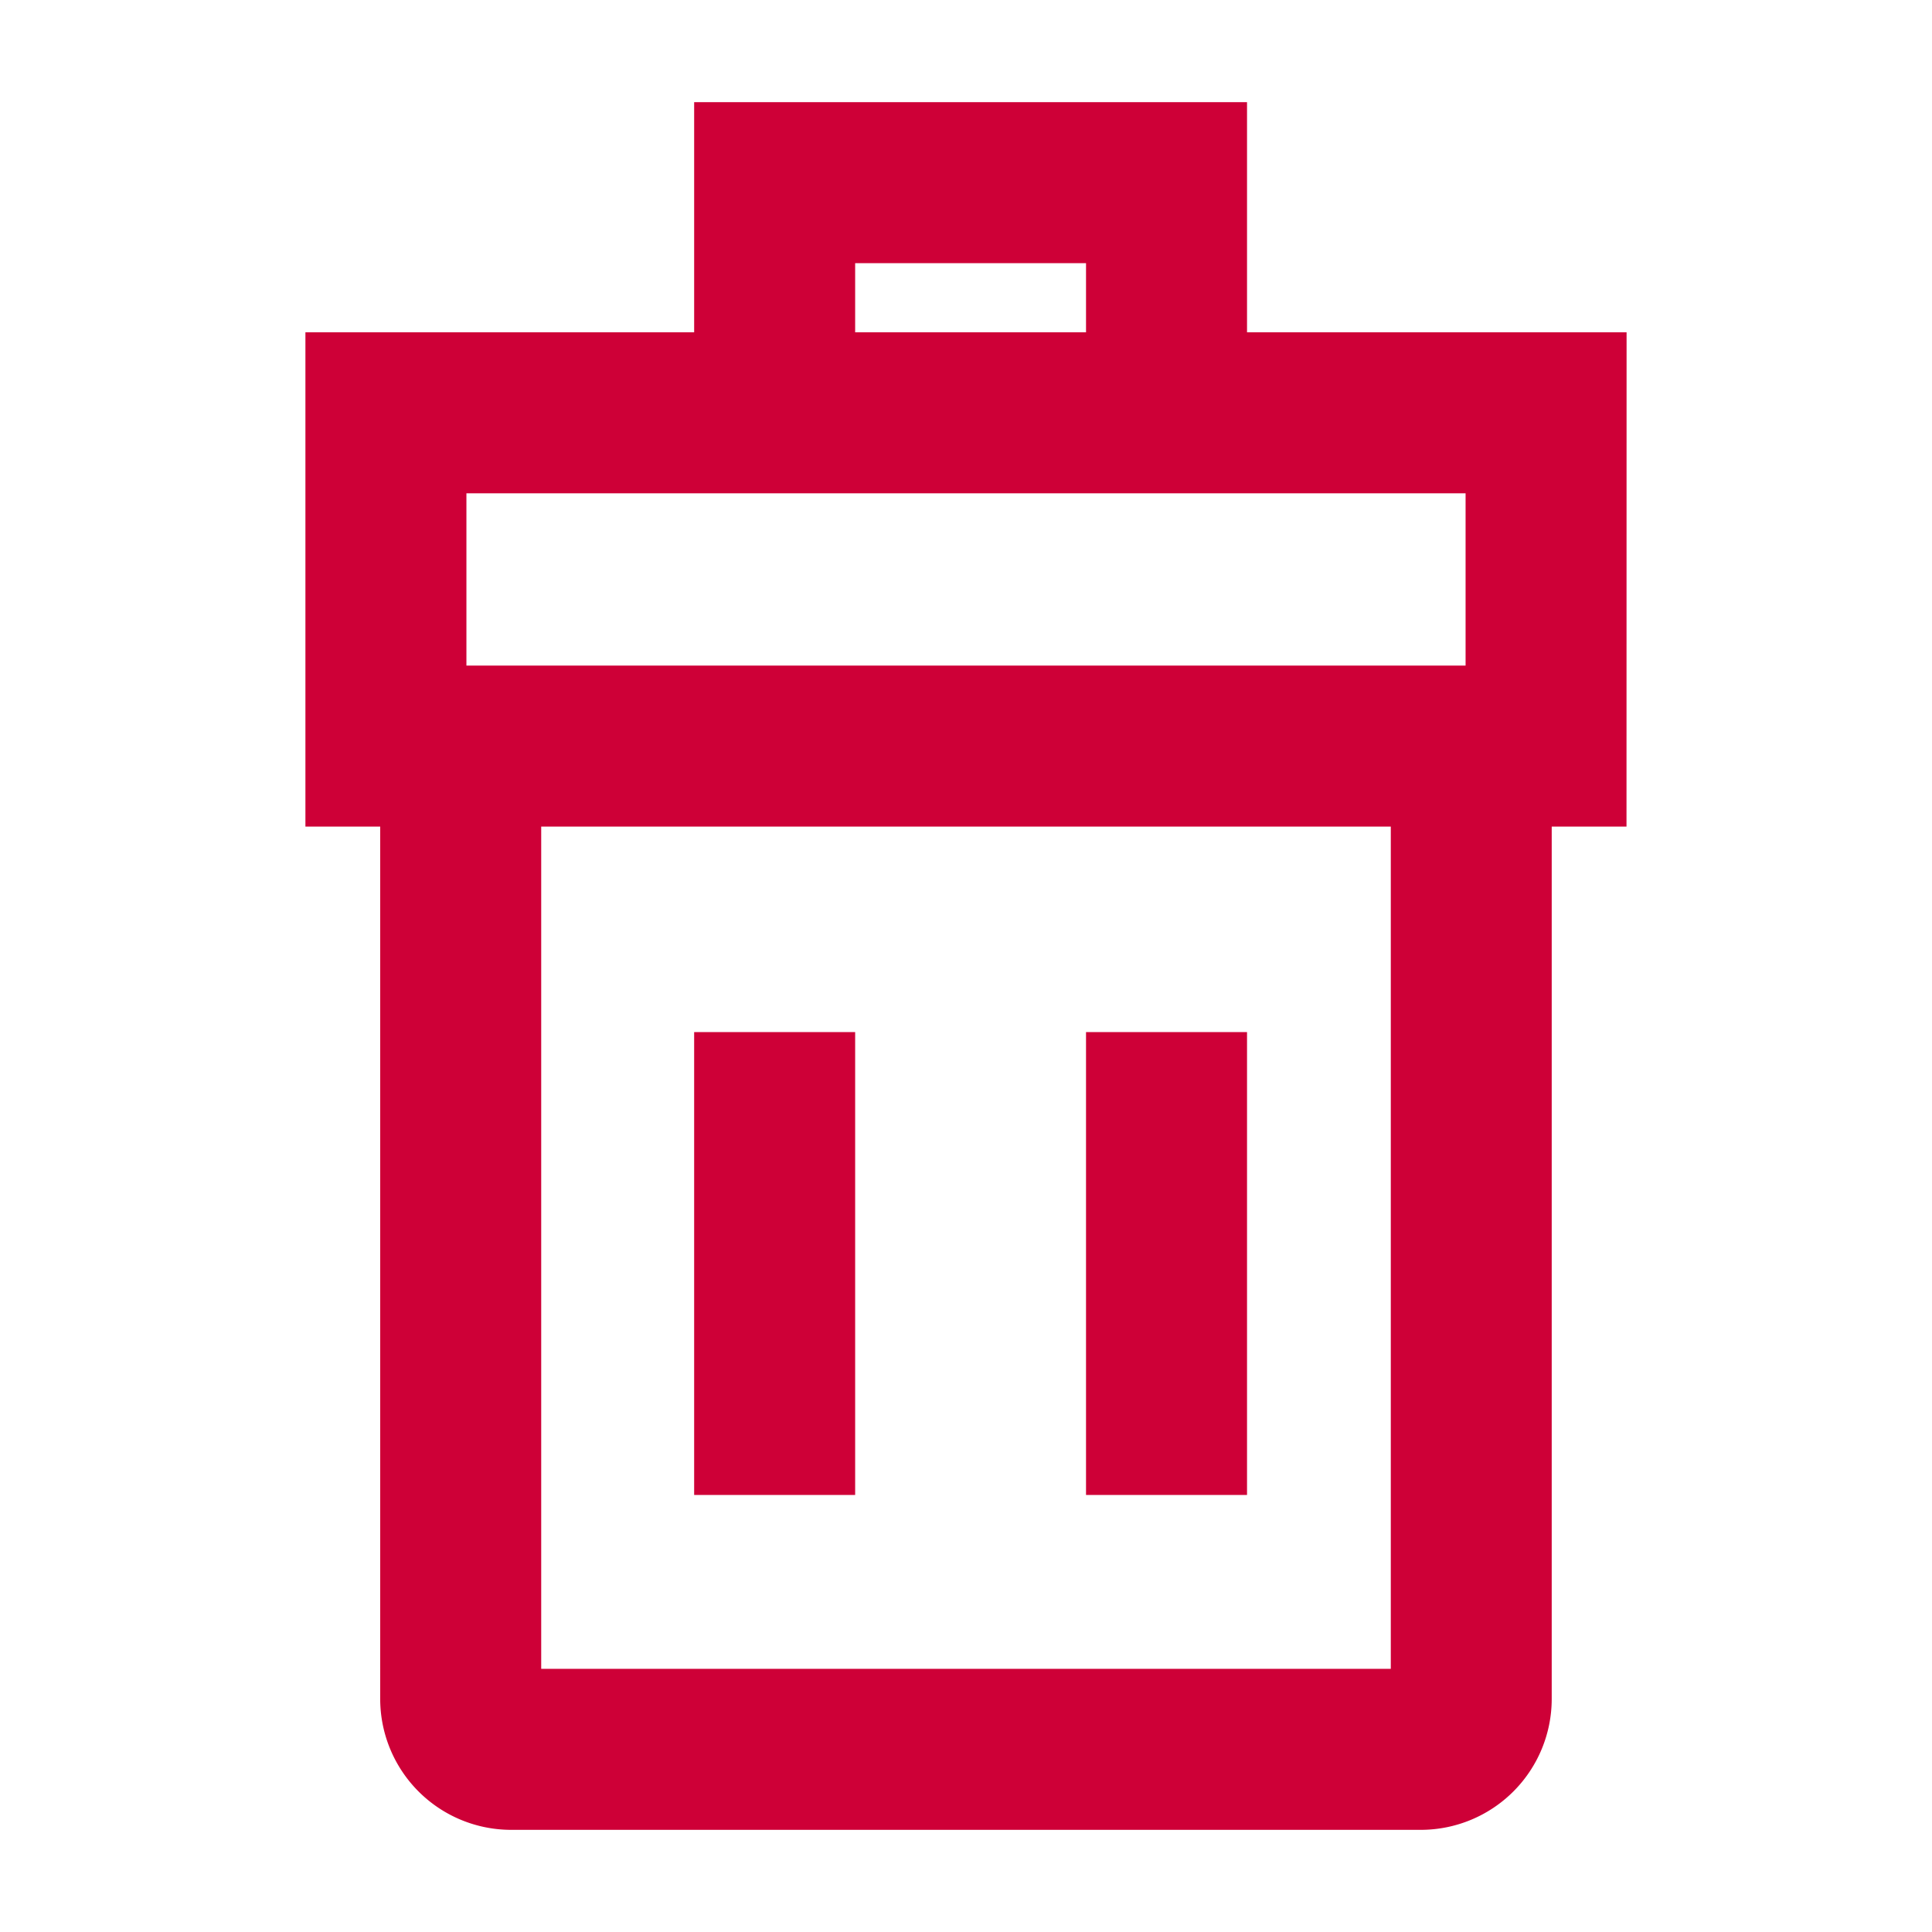
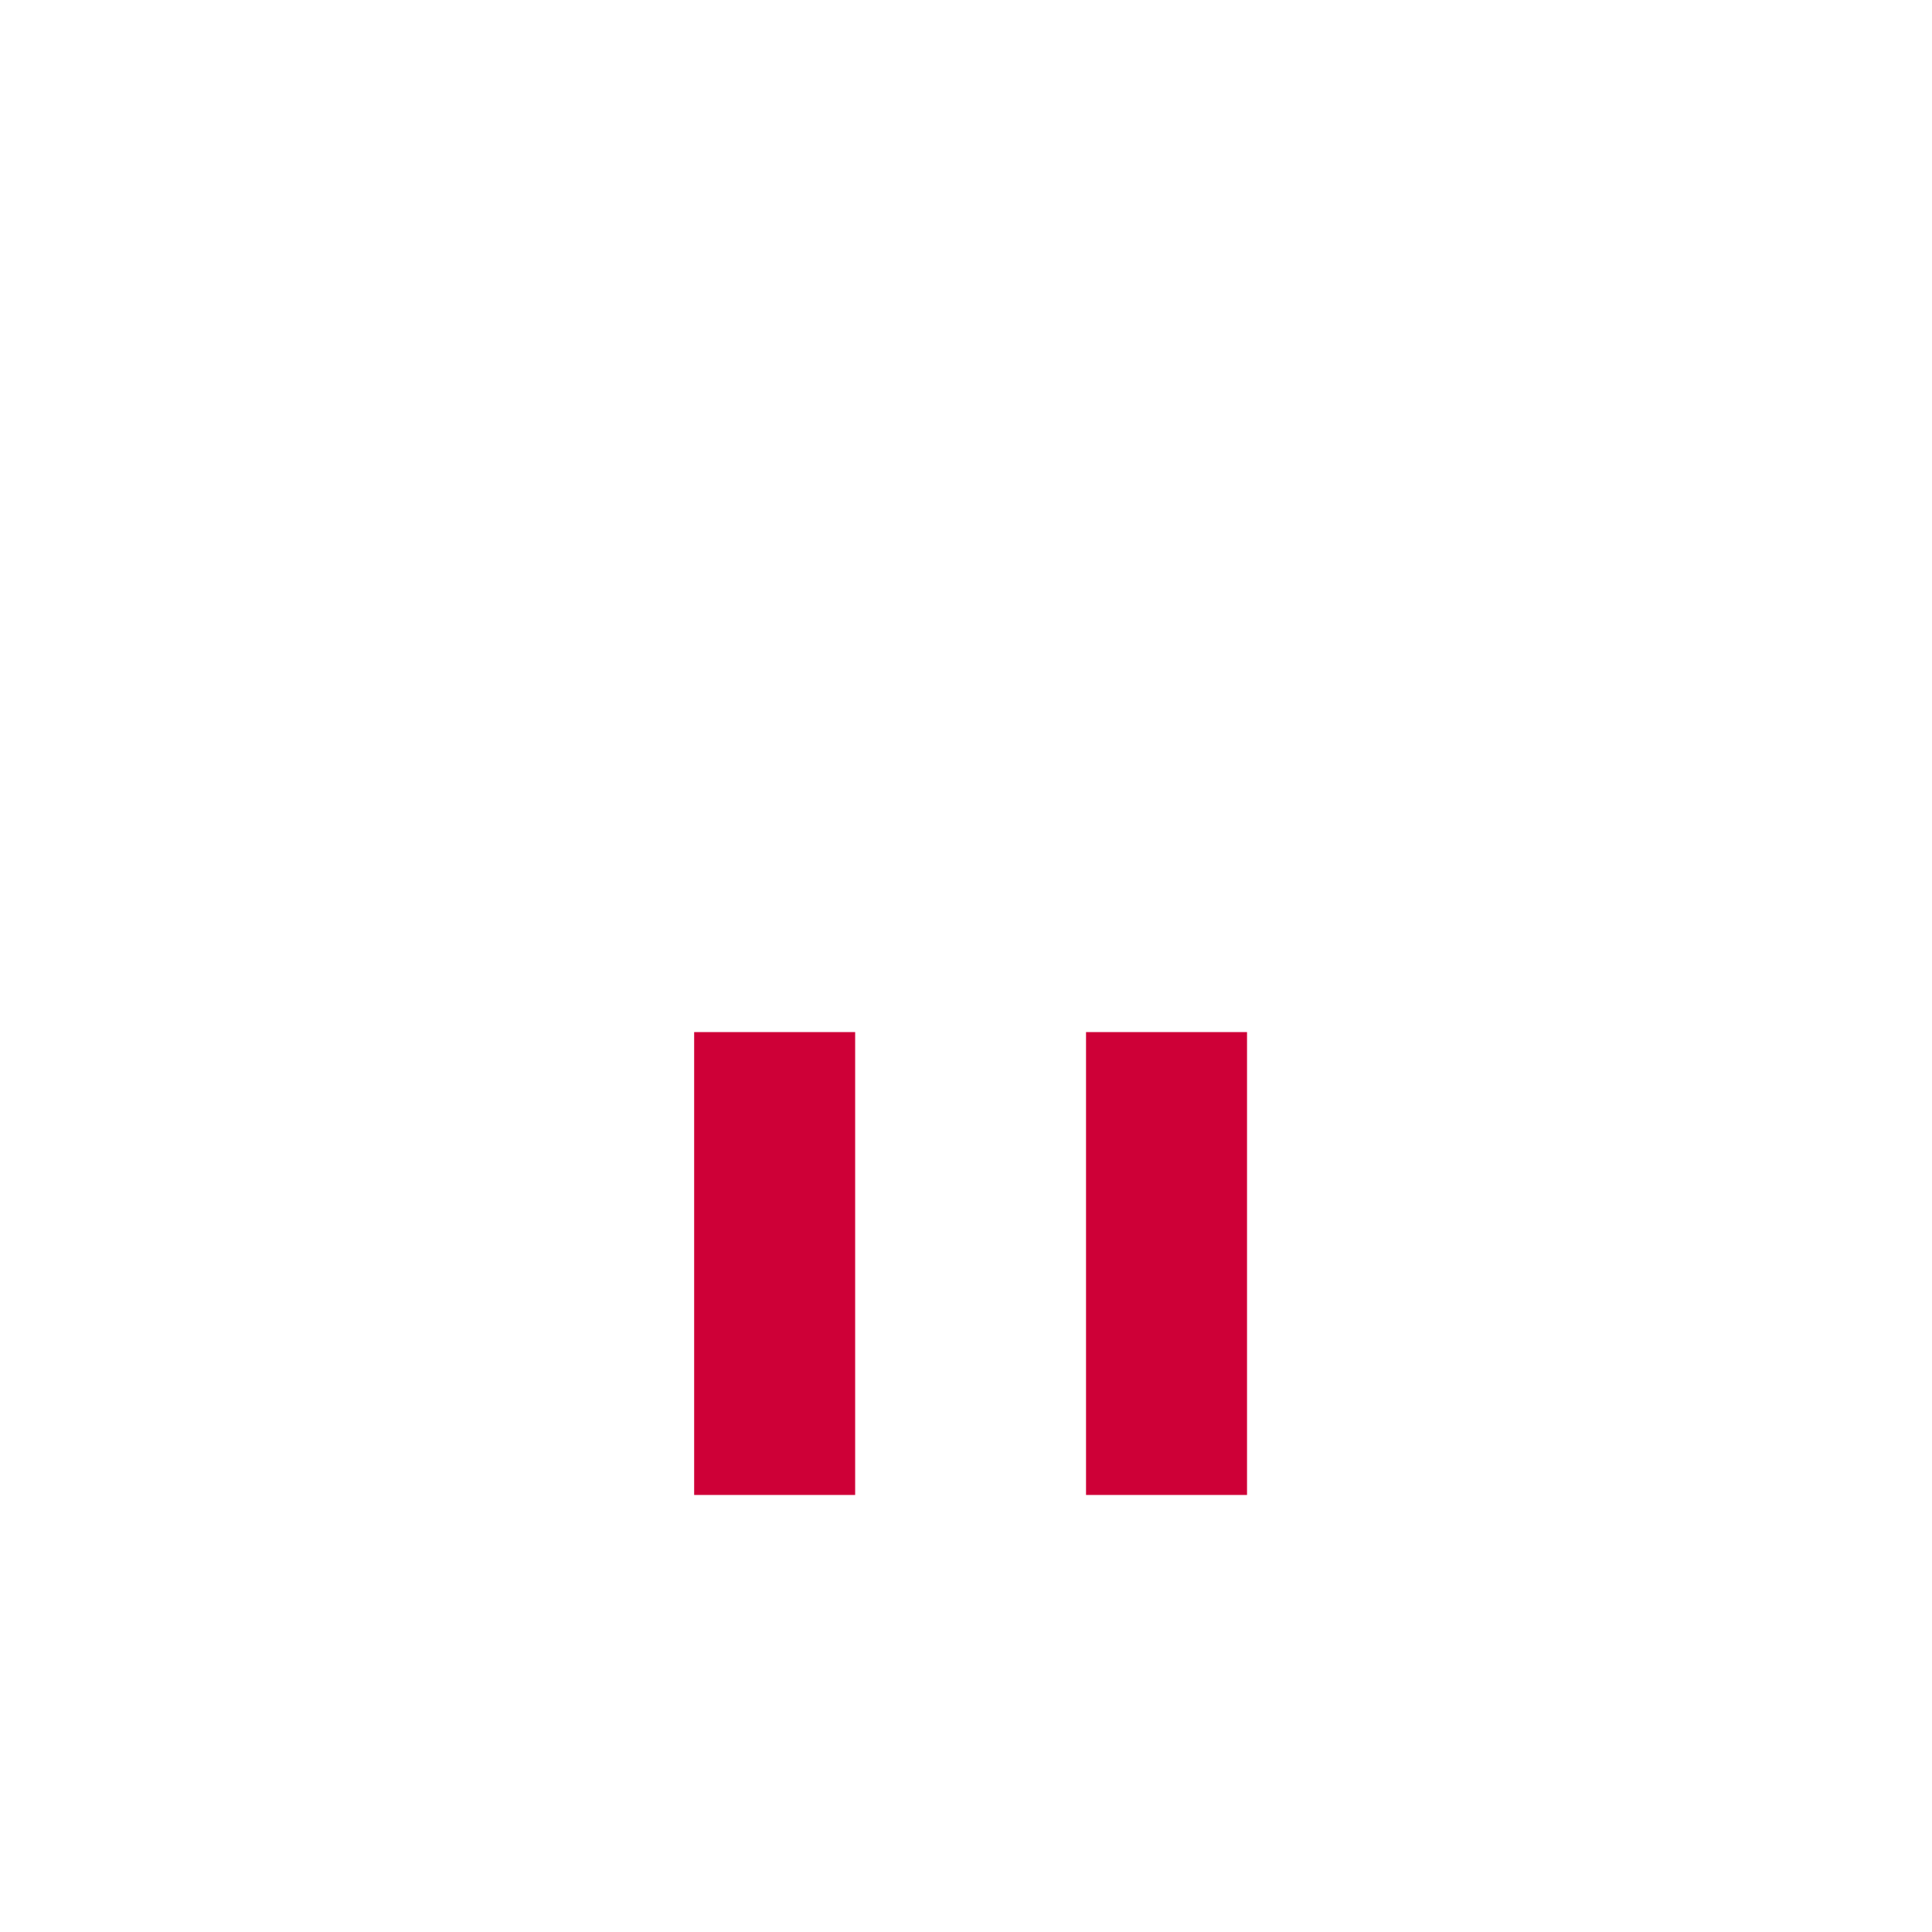
<svg xmlns="http://www.w3.org/2000/svg" style="fill:#ce0037" fill="#ce0037;" viewBox="0 0 24 24">
-   <path d="M20.206,4.128H15.491V1.269H8.623V4.128H3.794v6.14h.929V21.105A1.627,1.627,0,0,0,6.349,22.731H17.651a1.627,1.627,0,0,0,1.625-1.625V10.268h.929ZM10.623,3.269H13.491v.859H10.623ZM5.794,6.128H18.206V8.268H5.794ZM17.277,20.731H6.723V10.268H17.277Z" />
  <rect x="8.623" y="12.821" width="2" height="5.75" />
  <rect x="13.491" y="12.821" width="2" height="5.75" />
</svg>